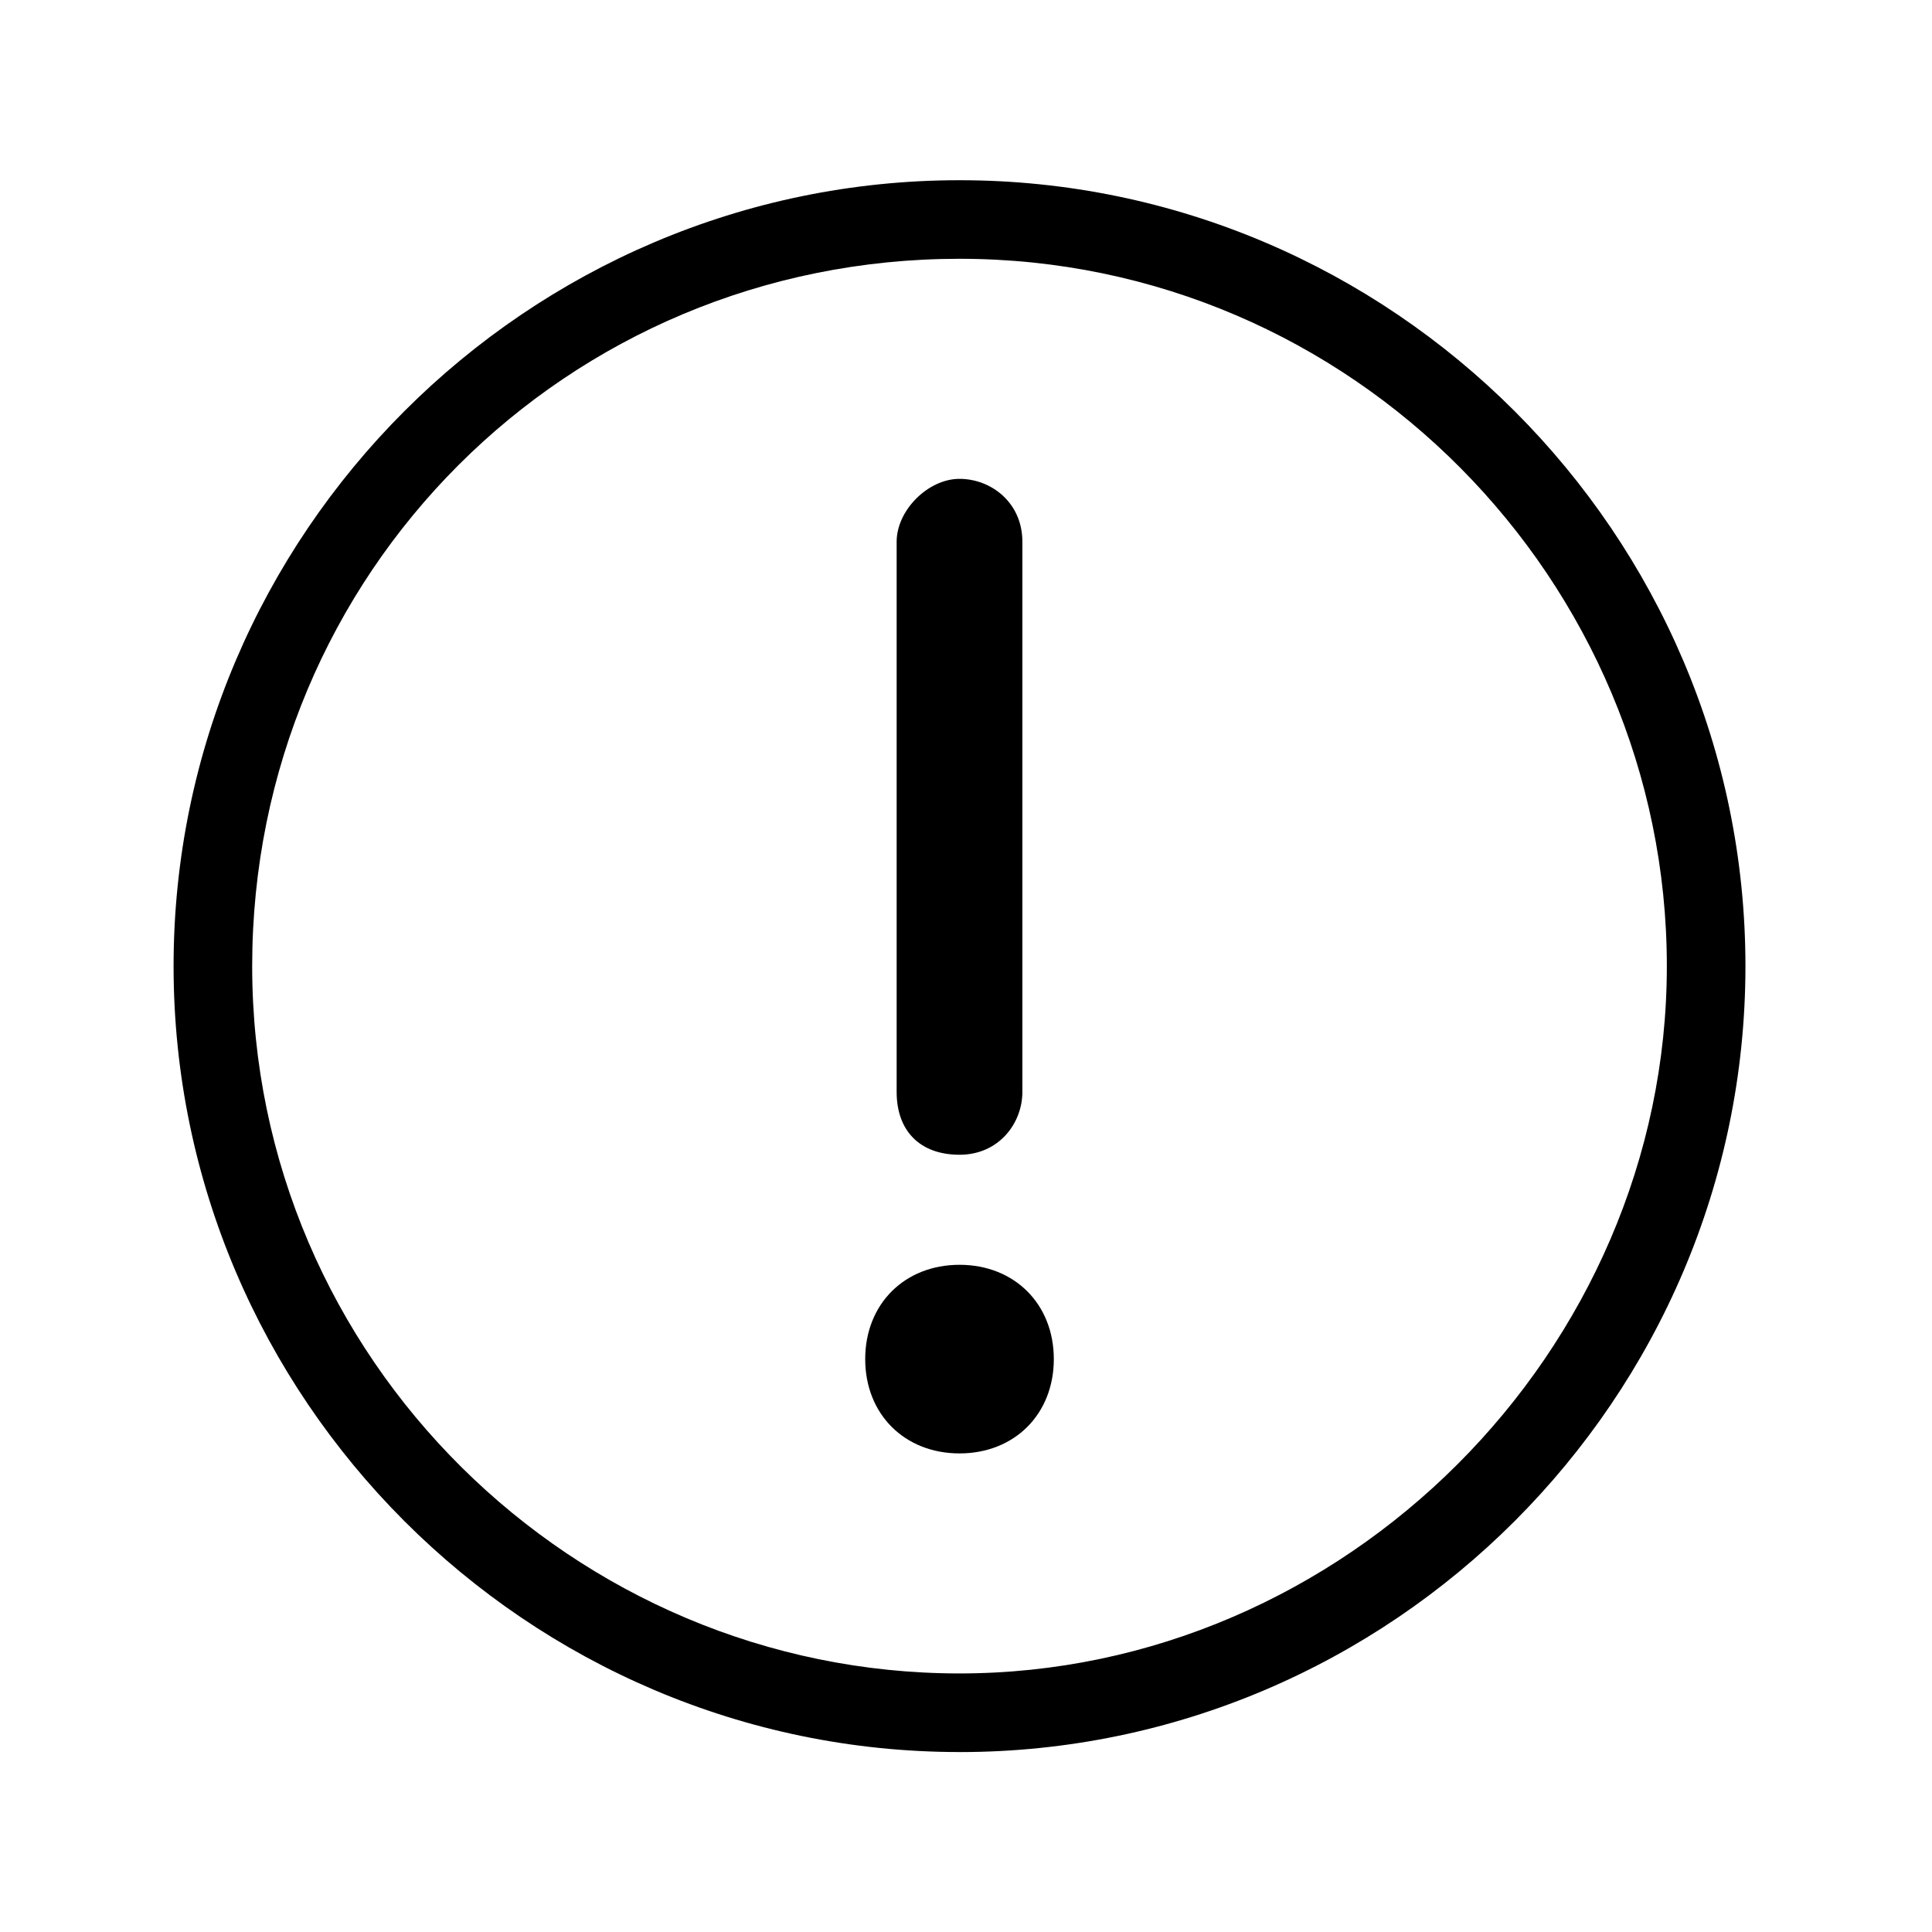
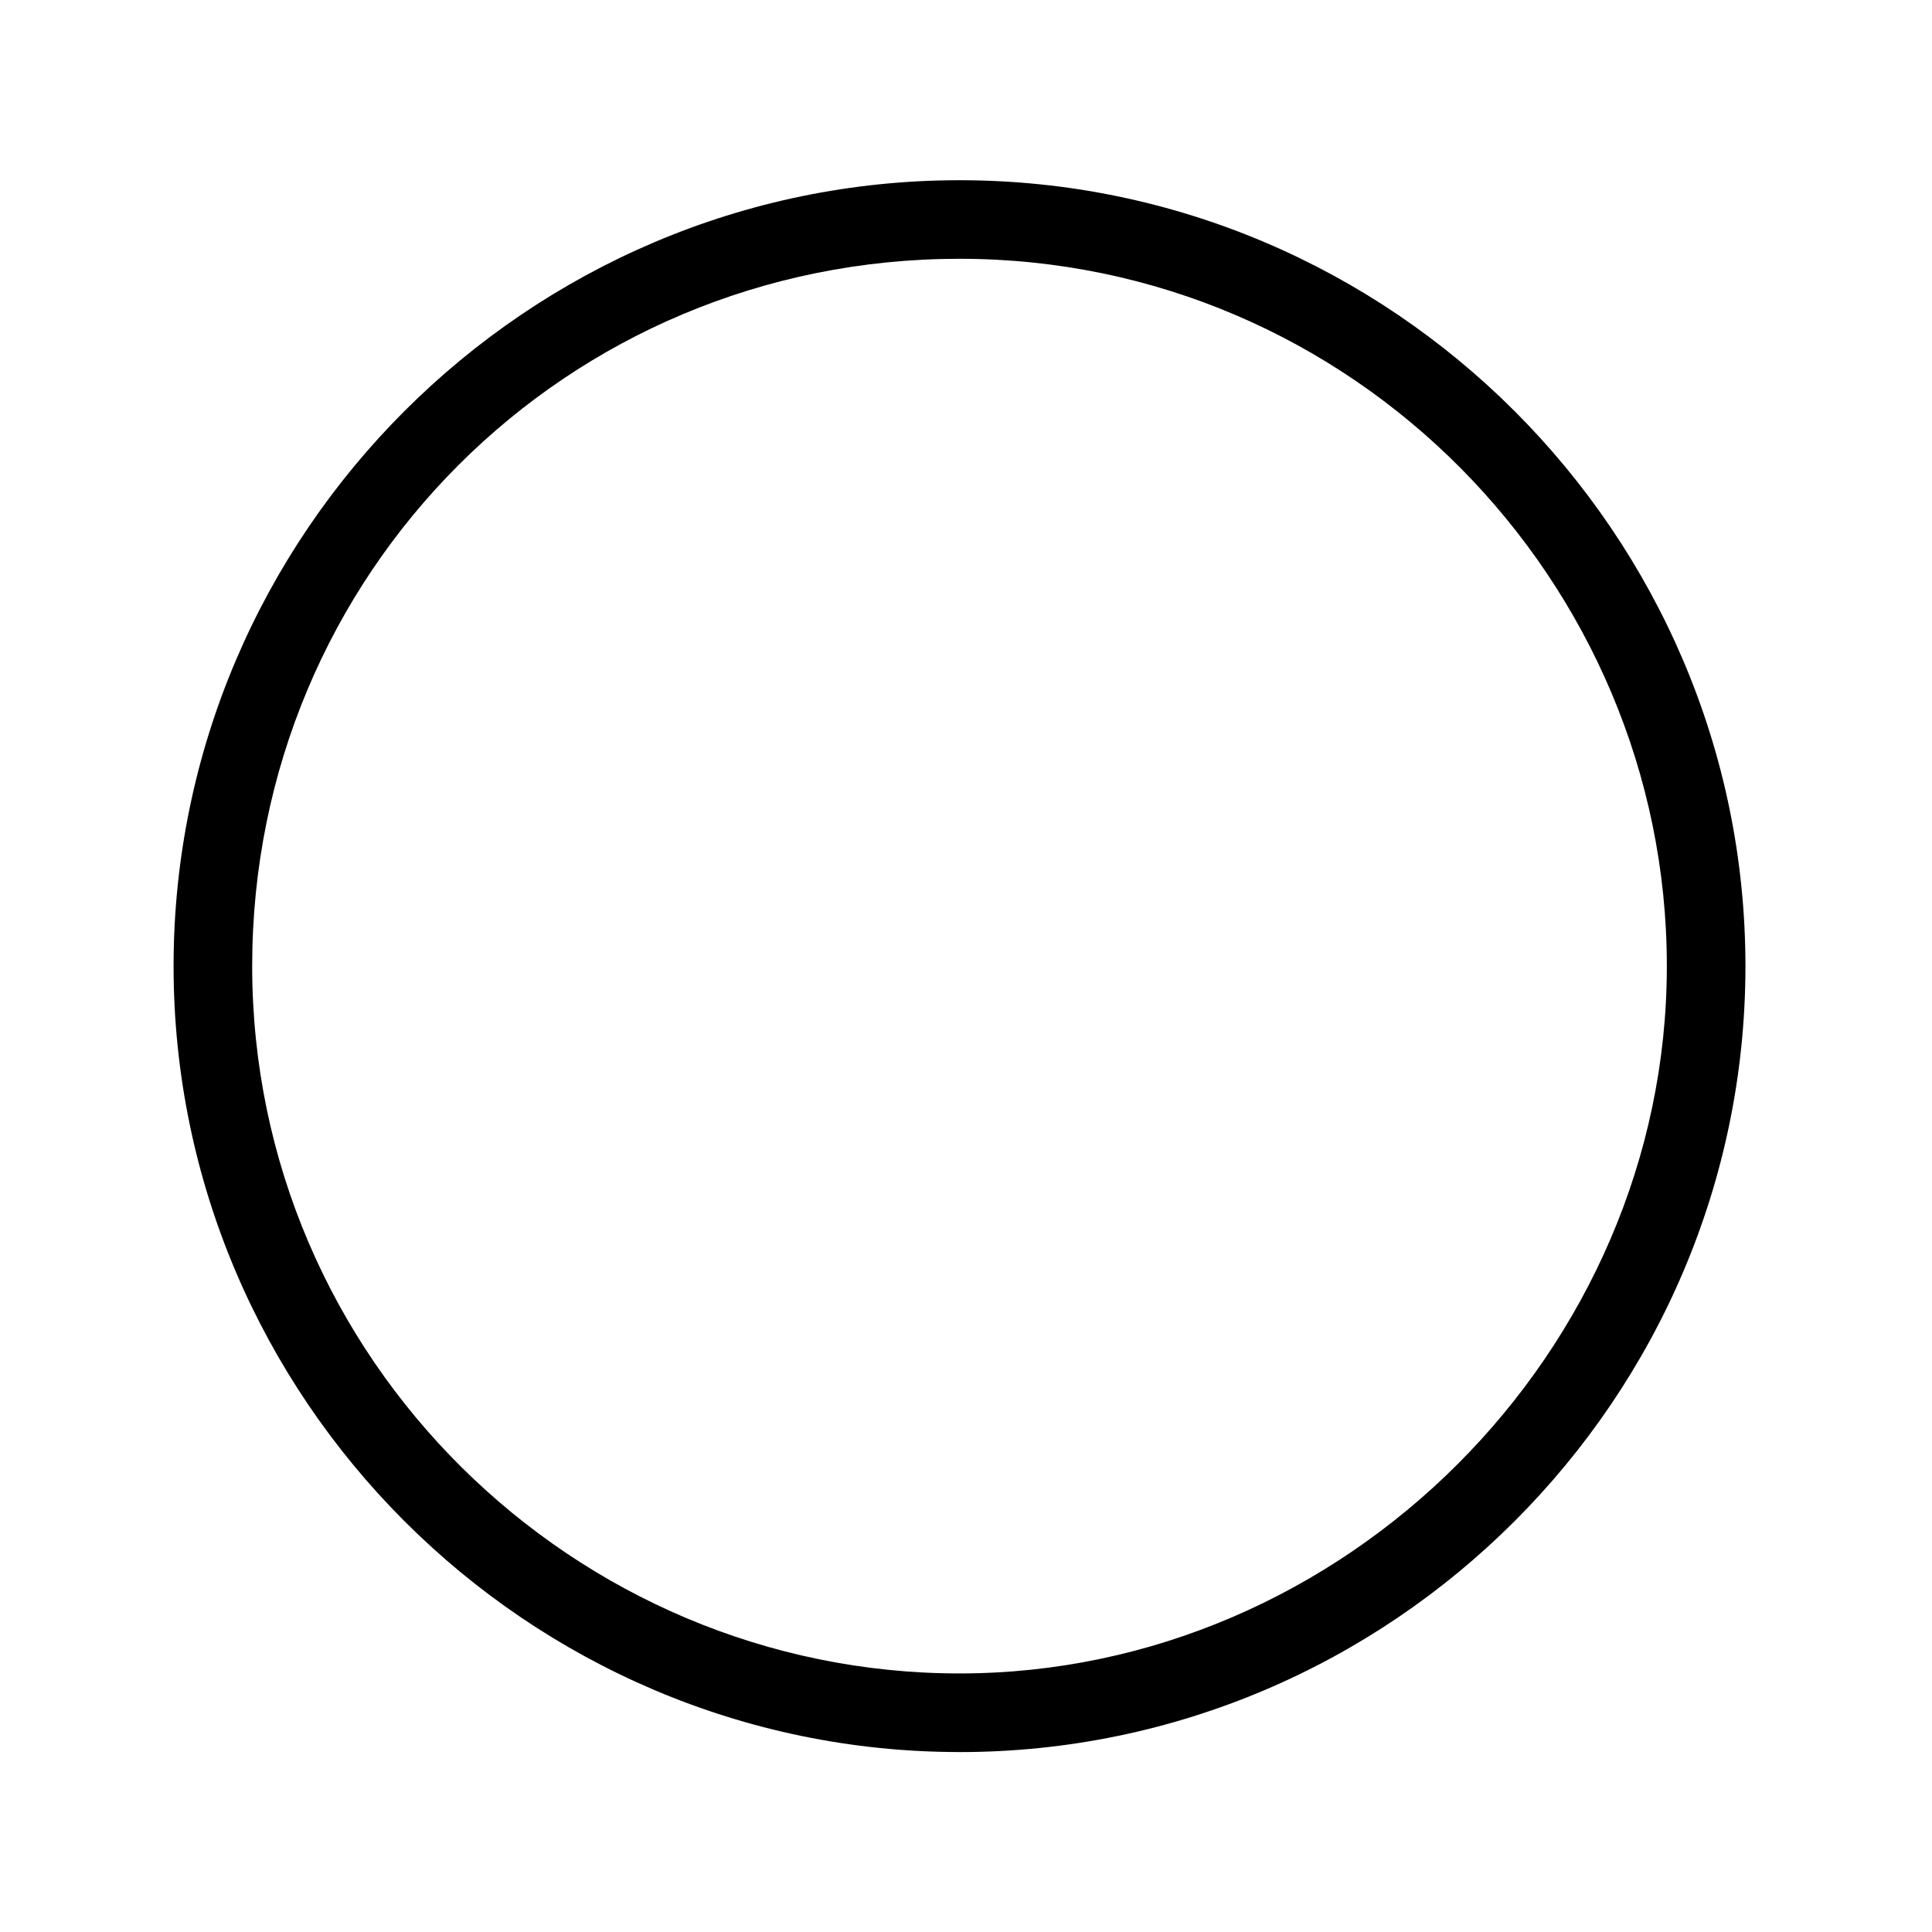
<svg xmlns="http://www.w3.org/2000/svg" fill="#000000" width="800px" height="800px" version="1.1" viewBox="144 144 512 512">
  <g>
    <path d="m398.28 608.31c-114.55 0-208.28-93.723-208.28-208.28 0-114.55 93.73-208.27 208.28-208.27s208.28 93.727 208.28 208.28c0 114.55-93.723 208.28-208.28 208.28zm0-395.73c-104.14 0-187.45 83.309-187.45 187.45 0 104.14 85.395 187.45 187.45 187.45s187.45-85.395 187.45-187.45c0-102.06-83.312-187.45-187.45-187.45z" />
-     <path d="m398.28 450.02c-10.414 0-16.66-6.246-16.66-16.66v-145.8c0-8.332 8.332-16.66 16.66-16.66 8.332 0 16.66 6.246 16.66 16.66v145.8c0 8.336-6.246 16.664-16.66 16.664zm0-160.38v-10.414z" />
-     <path d="m398.28 529.17c-14.582 0-24.992-10.414-24.992-24.992 0-14.582 10.414-24.992 24.992-24.992 14.582 0 24.992 10.414 24.992 24.992 0 14.578-10.414 24.992-24.992 24.992z" />
  </g>
</svg>